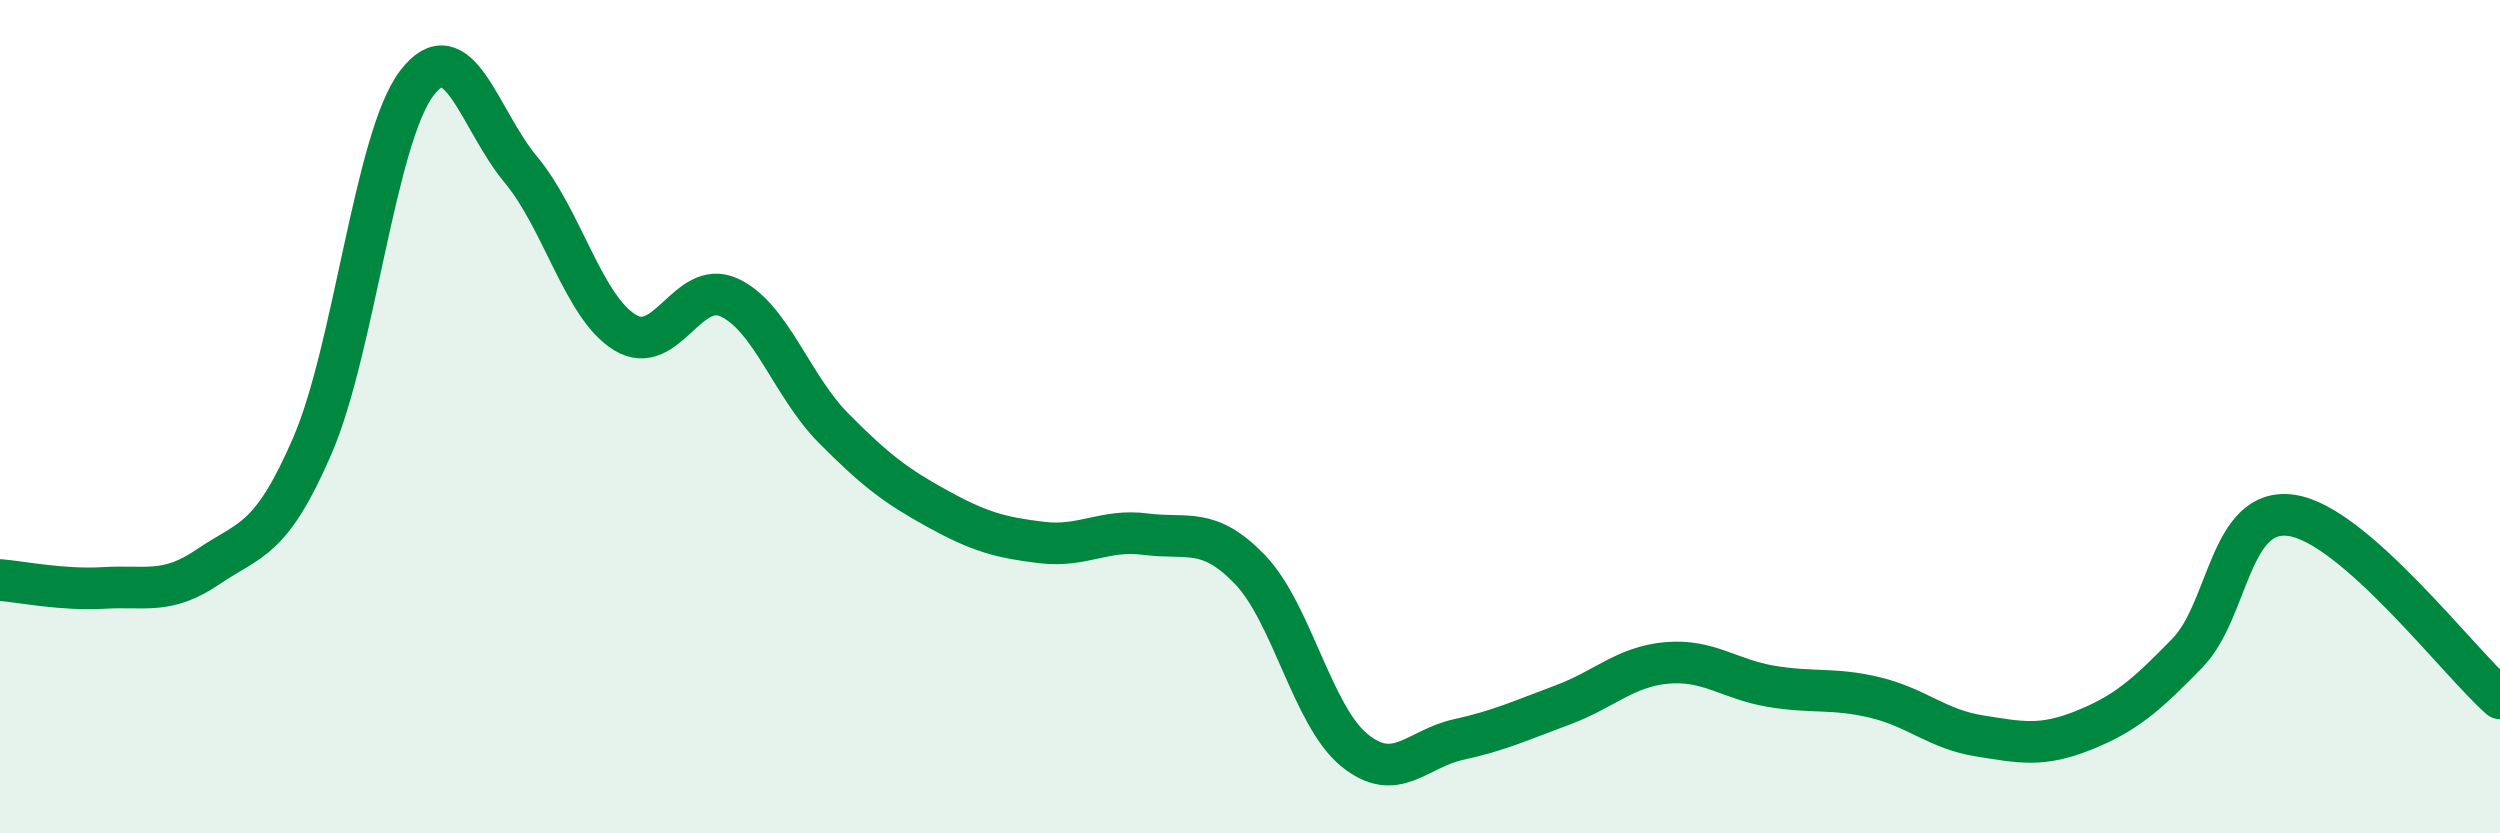
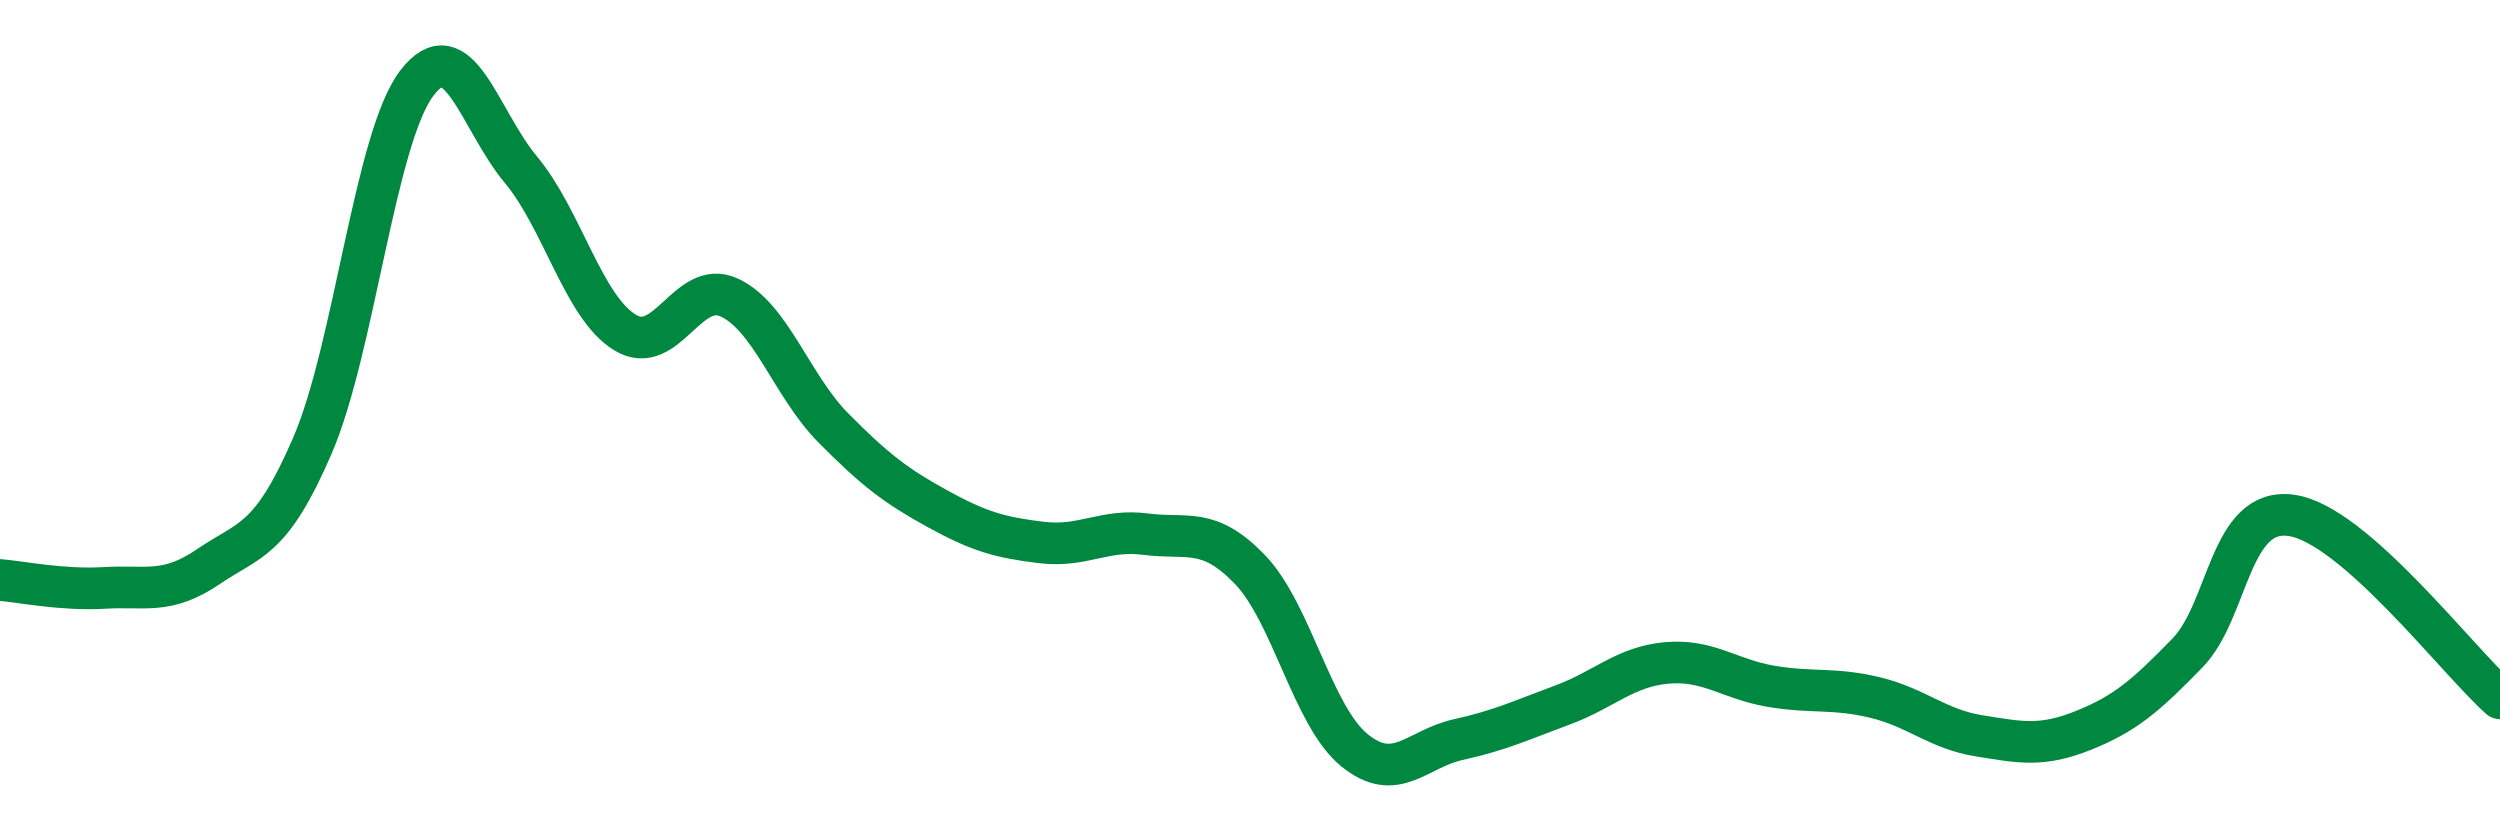
<svg xmlns="http://www.w3.org/2000/svg" width="60" height="20" viewBox="0 0 60 20">
-   <path d="M 0,13.92 C 0.5,13.96 1.5,14.17 2.5,14.11 C 3.5,14.05 4,14.28 5,13.6 C 6,12.92 6.5,13.01 7.5,10.69 C 8.5,8.37 9,3.32 10,2 C 11,0.68 11.5,2.87 12.5,4.07 C 13.5,5.27 14,7.37 15,7.98 C 16,8.59 16.5,6.68 17.5,7.14 C 18.5,7.6 19,9.26 20,10.27 C 21,11.28 21.5,11.66 22.5,12.21 C 23.5,12.76 24,12.9 25,13.02 C 26,13.14 26.5,12.69 27.5,12.82 C 28.5,12.95 29,12.63 30,13.67 C 31,14.71 31.5,17.18 32.5,18 C 33.5,18.82 34,17.97 35,17.75 C 36,17.53 36.5,17.29 37.5,16.92 C 38.5,16.55 39,16 40,15.91 C 41,15.82 41.5,16.3 42.5,16.47 C 43.5,16.64 44,16.5 45,16.74 C 46,16.98 46.5,17.5 47.5,17.66 C 48.5,17.82 49,17.93 50,17.53 C 51,17.13 51.5,16.7 52.5,15.67 C 53.5,14.64 53.5,12.15 55,12.37 C 56.5,12.59 59,15.88 60,16.76L60 20L0 20Z" fill="#008740" opacity="0.1" stroke-linecap="round" stroke-linejoin="round" />
  <path d="M 0,13.92 C 0.5,13.96 1.5,14.17 2.5,14.11 C 3.5,14.05 4,14.28 5,13.6 C 6,12.92 6.5,13.01 7.5,10.69 C 8.5,8.37 9,3.32 10,2 C 11,0.68 11.5,2.87 12.5,4.07 C 13.5,5.27 14,7.37 15,7.98 C 16,8.59 16.5,6.68 17.5,7.14 C 18.5,7.6 19,9.26 20,10.27 C 21,11.28 21.5,11.66 22.5,12.21 C 23.5,12.76 24,12.9 25,13.02 C 26,13.14 26.5,12.69 27.5,12.82 C 28.5,12.95 29,12.63 30,13.67 C 31,14.71 31.5,17.18 32.5,18 C 33.5,18.82 34,17.97 35,17.75 C 36,17.53 36.5,17.29 37.5,16.92 C 38.5,16.55 39,16 40,15.91 C 41,15.82 41.5,16.3 42.5,16.47 C 43.5,16.64 44,16.5 45,16.74 C 46,16.98 46.5,17.5 47.5,17.66 C 48.5,17.82 49,17.93 50,17.53 C 51,17.13 51.5,16.7 52.5,15.67 C 53.5,14.64 53.5,12.15 55,12.37 C 56.5,12.59 59,15.88 60,16.76" stroke="#008740" stroke-width="1" fill="none" stroke-linecap="round" stroke-linejoin="round" />
</svg>